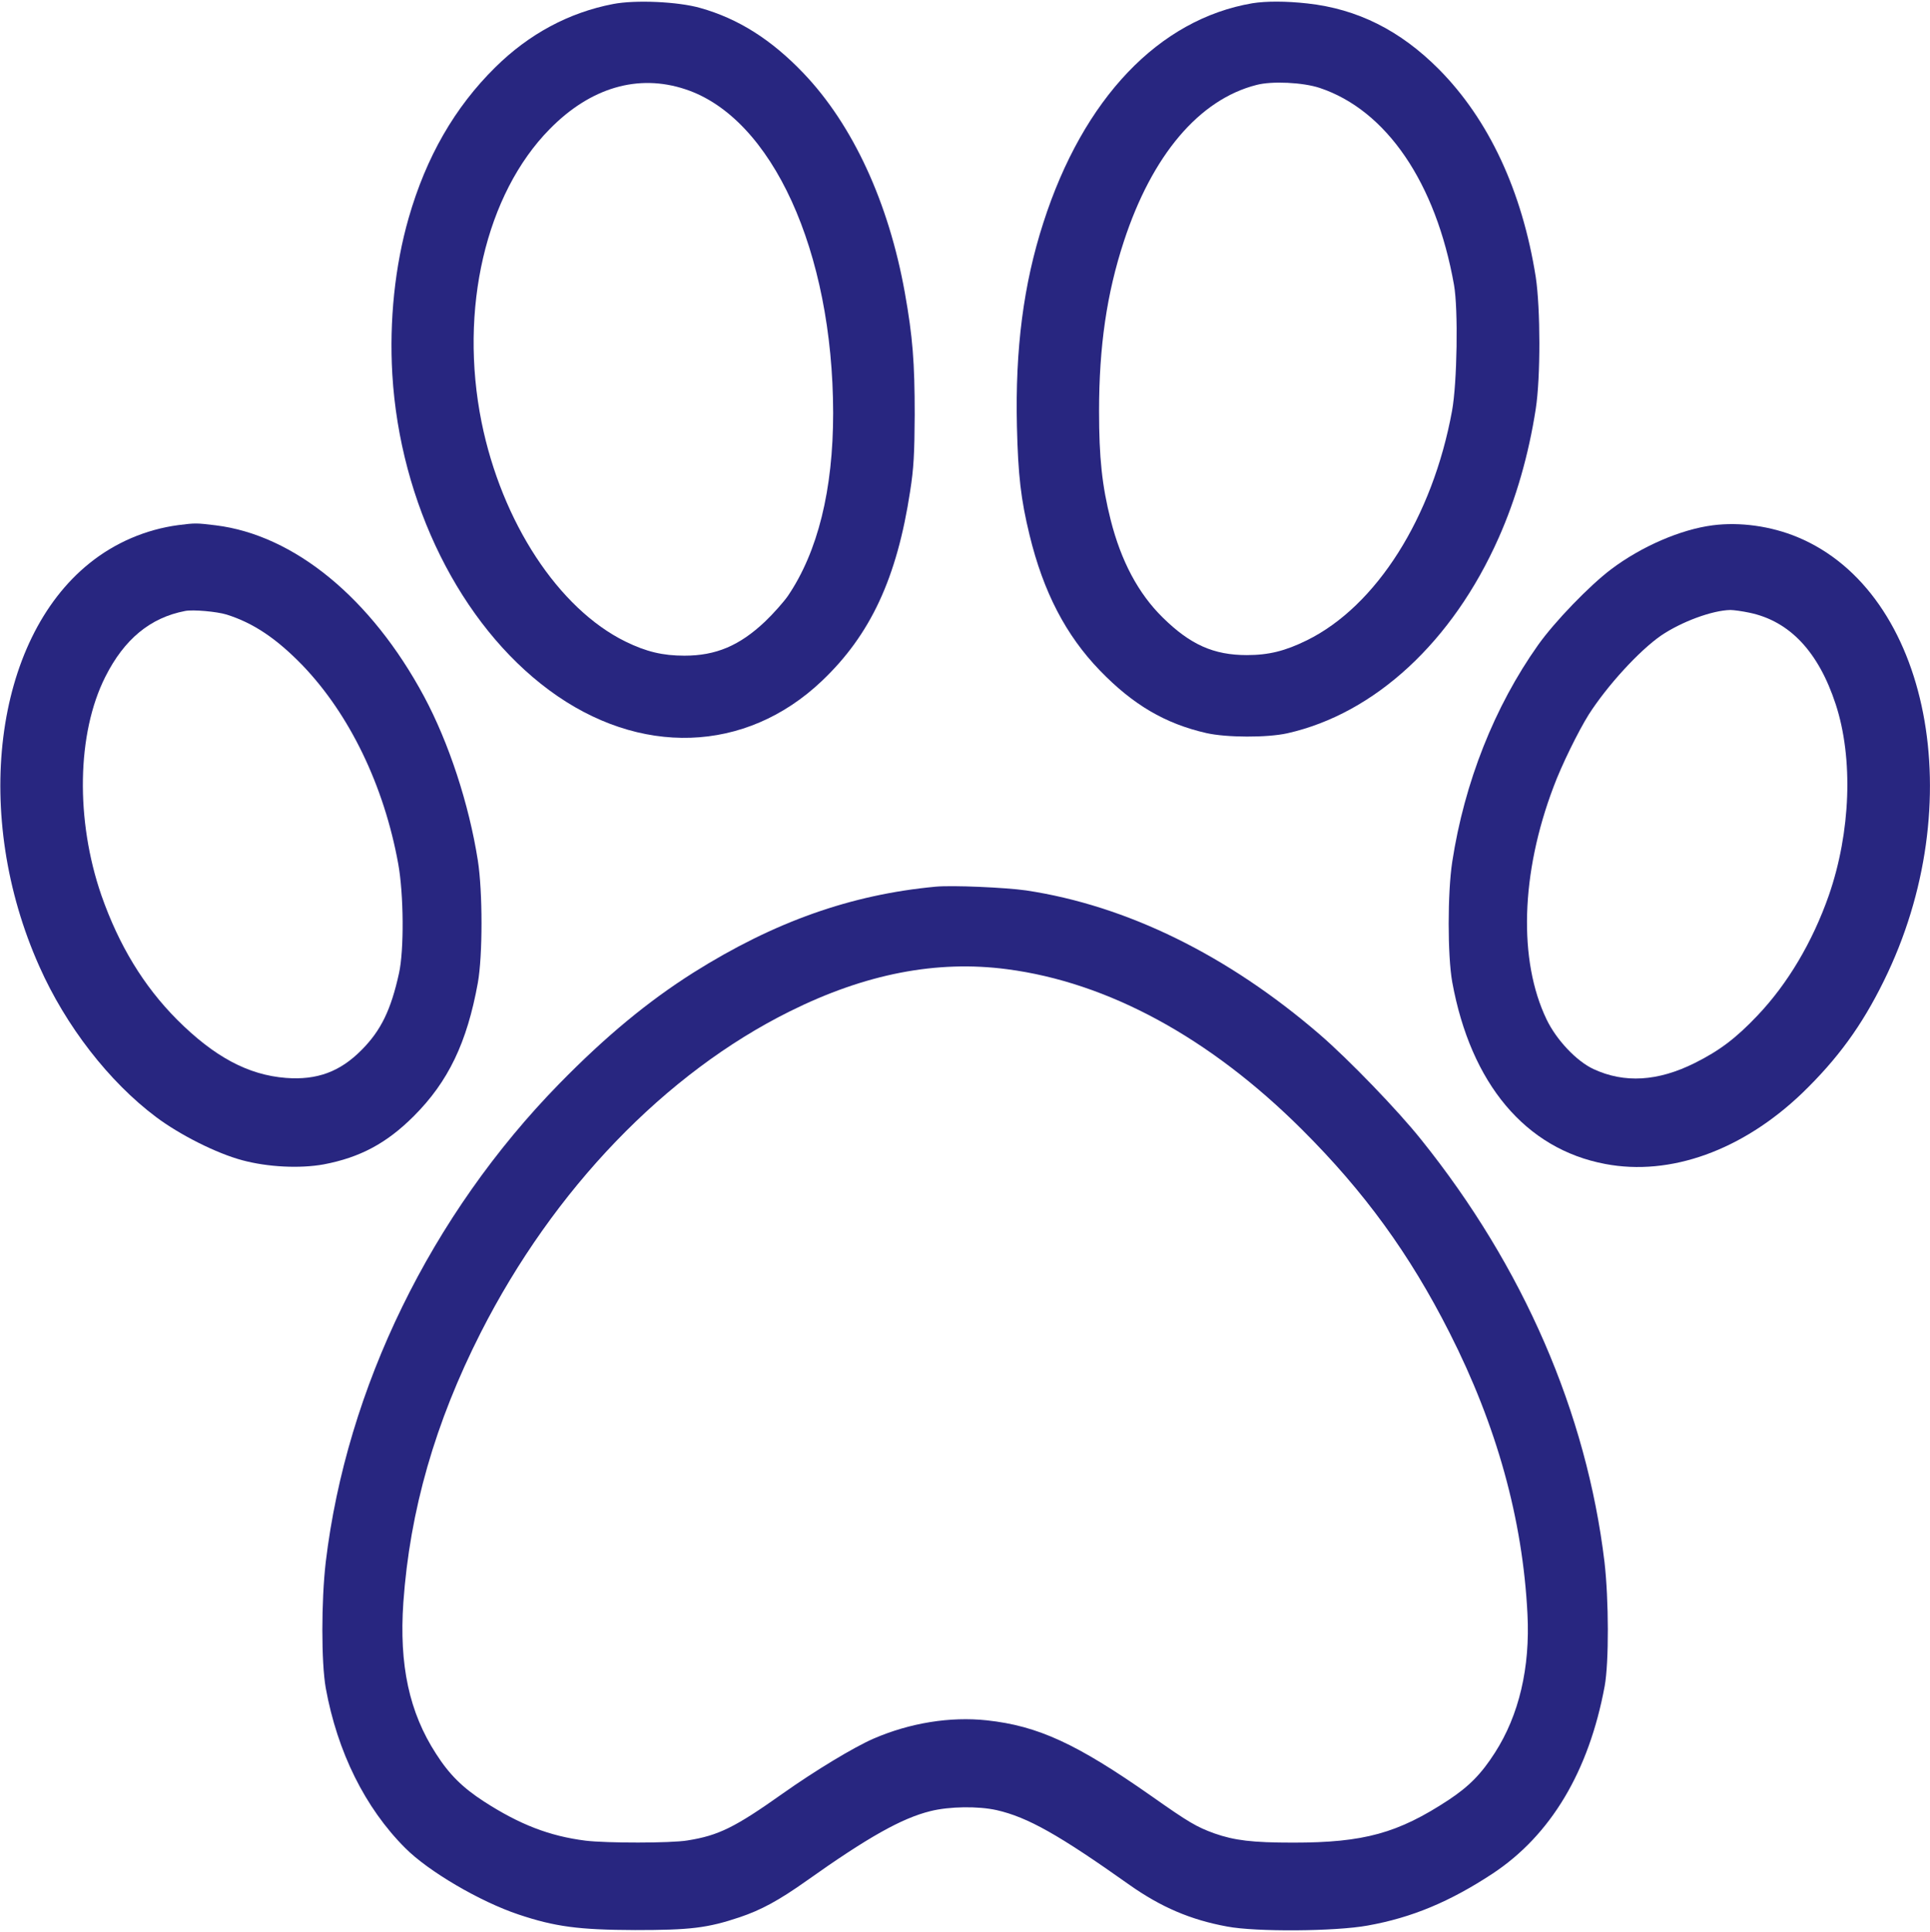
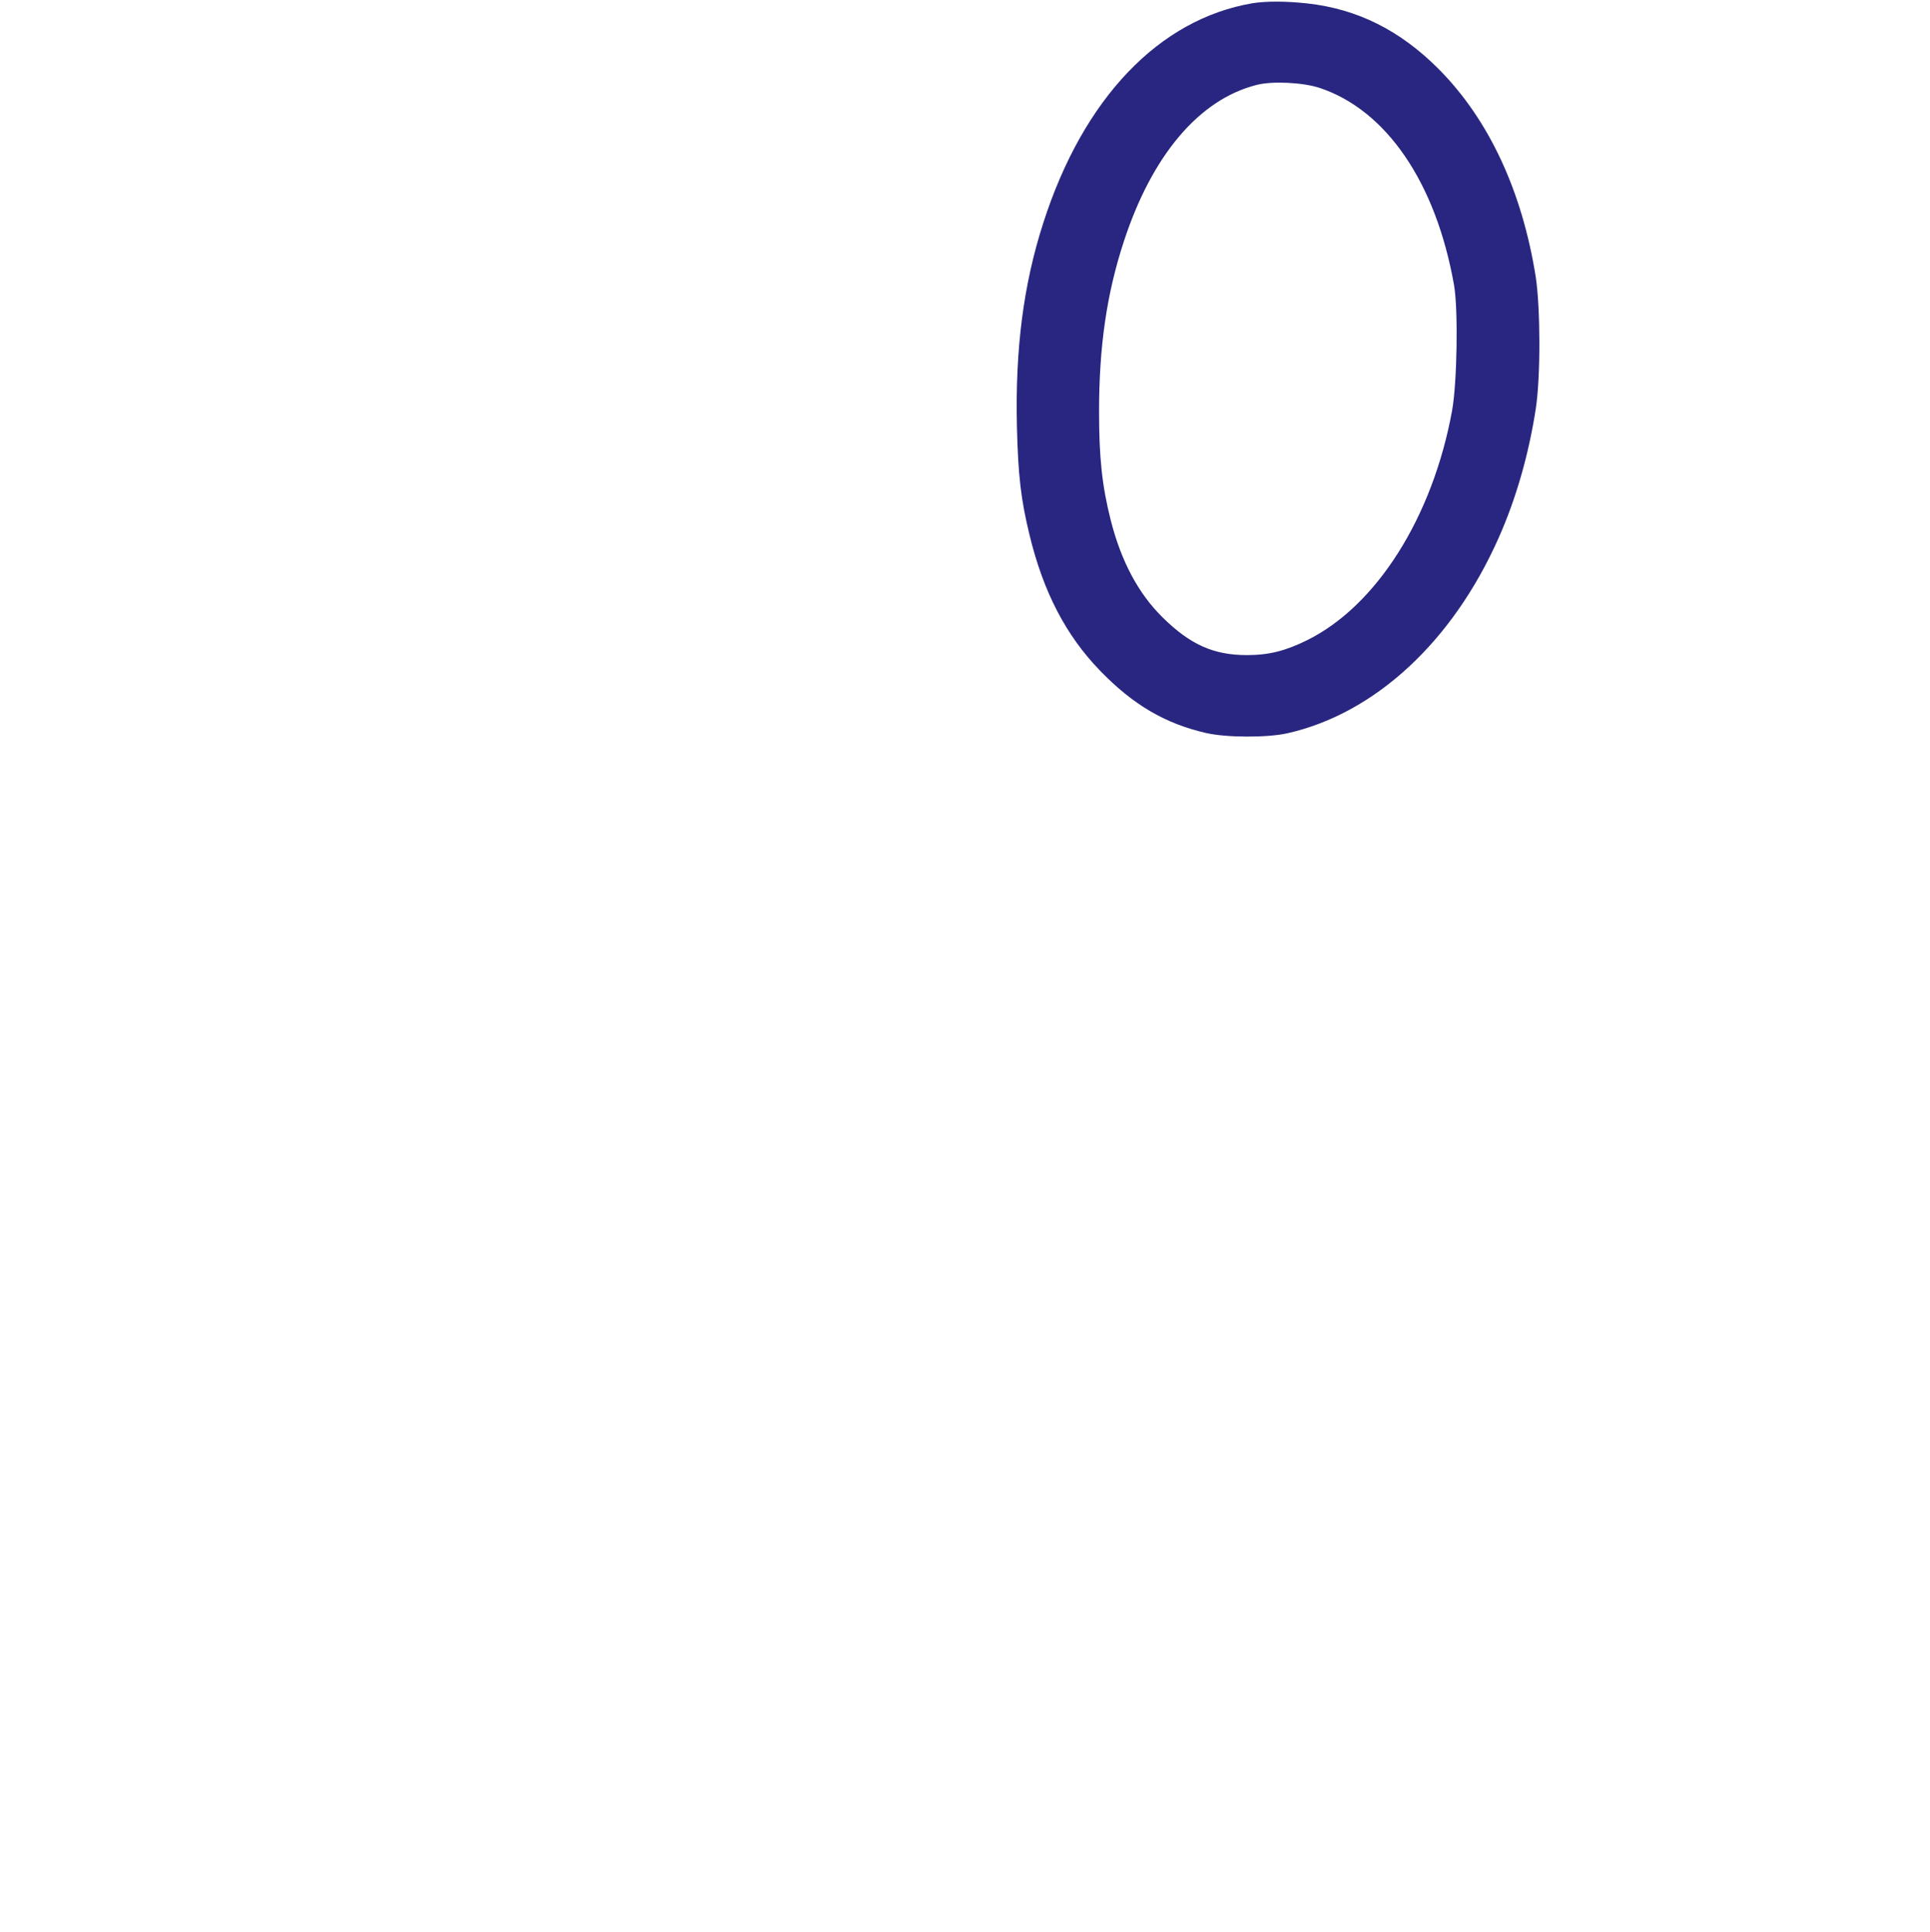
<svg xmlns="http://www.w3.org/2000/svg" version="1.1" width="980pt" height="981pt" viewBox="0,0,255.732,256">
  <g fill="#282680" fill-rule="nonzero" stroke="none" stroke-width="1" stroke-linecap="butt" stroke-linejoin="miter" stroke-miterlimit="10" stroke-dasharray="" stroke-dashoffset="0" font-family="none" font-weight="none" font-size="none" text-anchor="none" style="mix-blend-mode: normal">
    <g transform="translate(-0.008,-0.094) scale(0.261,0.261)">
      <g transform="translate(0,981) scale(0.1,-0.1)">
-         <path d="M3113,9786c-224,-43 -427,-152 -598,-321c-206,-203 -351,-455 -440,-765c-70,-244 -99,-522 -83,-795c39,-652 346,-1270 796,-1603c458,-339 997,-321 1384,46c248,235 382,524 449,965c18,115 22,189 23,387c0,266 -10,396 -50,620c-82,458 -264,852 -514,1114c-163,171 -332,278 -525,332c-112,32 -328,42 -442,20zM3480,9353c440,-145 749,-823 750,-1644c0,-390 -78,-705 -230,-929c-21,-30 -73,-89 -116,-130c-129,-122 -249,-173 -409,-173c-110,0 -194,20 -300,72c-339,167 -627,605 -730,1114c-115,572 21,1158 346,1488c207,211 449,282 689,202z" />
        <path d="M6359,9790c-475,-81 -859,-483 -1062,-1115c-101,-313 -143,-641 -134,-1033c6,-250 20,-371 64,-552c70,-289 184,-509 357,-688c168,-174 331,-270 541,-318c102,-23 308,-24 411,-1c444,100 839,465 1073,993c88,198 152,421 188,654c25,161 24,511 0,670c-69,436 -238,799 -492,1055c-196,197 -413,306 -668,334c-108,12 -209,12 -278,1zM6700,9360c339,-113 590,-481 682,-1000c22,-124 16,-498 -10,-640c-99,-541 -384,-991 -737,-1165c-110,-54 -193,-75 -305,-75c-168,0 -287,53 -427,191c-124,122 -211,286 -264,495c-44,174 -59,317 -59,552c0,329 39,598 126,863c143,437 382,720 673,794c79,21 237,13 321,-15z" />
-         <path d="M905,7140c-164,-22 -321,-89 -451,-194c-485,-390 -596,-1282 -254,-2047c134,-302 354,-586 593,-765c120,-90 306,-184 437,-219c130,-35 293,-43 414,-21c184,35 319,107 457,245c175,175 270,373 325,676c25,139 25,464 0,623c-45,286 -147,597 -273,832c-268,499 -659,820 -1058,869c-99,12 -103,12 -190,1zM1150,6686c137,-43 254,-122 386,-258c239,-249 414,-611 486,-1008c28,-155 30,-437 4,-555c-41,-187 -92,-292 -191,-391c-109,-110 -226,-153 -383,-141c-193,15 -365,108 -553,296c-170,171 -295,377 -384,631c-132,382 -125,823 20,1110c96,191 228,300 405,334c40,8 161,-3 210,-18z" />
-         <path d="M8695,7139c-162,-21 -361,-107 -515,-223c-110,-83 -287,-266 -372,-386c-220,-311 -373,-696 -435,-1100c-24,-157 -24,-476 0,-610c94,-516 372,-848 777,-924c330,-63 696,69 999,359c180,174 303,342 415,570c444,899 235,1974 -438,2254c-135,56 -292,78 -431,60zM8883,6695c204,-43 350,-199 437,-465c90,-275 76,-650 -35,-970c-83,-237 -209,-449 -362,-610c-109,-115 -192,-178 -318,-241c-188,-94 -358,-104 -515,-31c-86,40 -188,148 -238,252c-144,300 -131,742 35,1180c41,111 127,285 179,368c94,147 256,324 367,401c103,70 259,128 352,130c17,0 60,-6 98,-14z" />
-         <path d="M4750,5304c-429,-40 -819,-178 -1229,-436c-231,-146 -446,-324 -681,-564c-652,-667 -1080,-1545 -1186,-2429c-23,-199 -23,-510 0,-640c59,-325 200,-609 403,-812c118,-119 381,-273 576,-338c185,-62 306,-78 592,-79c278,0 366,10 530,65c110,37 200,86 341,186c310,220 482,317 628,353c96,24 242,26 336,5c158,-36 317,-126 675,-380c159,-112 309,-177 495,-211c146,-28 551,-25 714,5c224,40 417,121 633,263c296,195 490,520 570,953c22,121 21,439 -1,630c-91,758 -412,1499 -931,2145c-118,148 -367,406 -514,533c-467,403 -980,655 -1491,732c-105,15 -376,27 -460,19zM5113,4885c513,-67 1030,-348 1498,-815c315,-314 546,-631 748,-1030c240,-473 372,-948 396,-1430c14,-271 -43,-513 -165,-703c-69,-108 -131,-171 -235,-240c-257,-169 -430,-217 -789,-217c-209,0 -298,11 -401,47c-90,33 -127,54 -320,190c-378,265 -575,356 -835,384c-186,20 -390,-13 -575,-93c-99,-43 -296,-162 -460,-278c-244,-173 -327,-214 -485,-239c-83,-14 -411,-14 -517,-1c-183,23 -335,82 -516,199c-108,70 -176,137 -243,242c-136,210 -188,450 -166,769c33,466 161,913 393,1370c370,728 937,1317 1569,1631c384,191 746,261 1103,214z" />
      </g>
    </g>
  </g>
</svg>